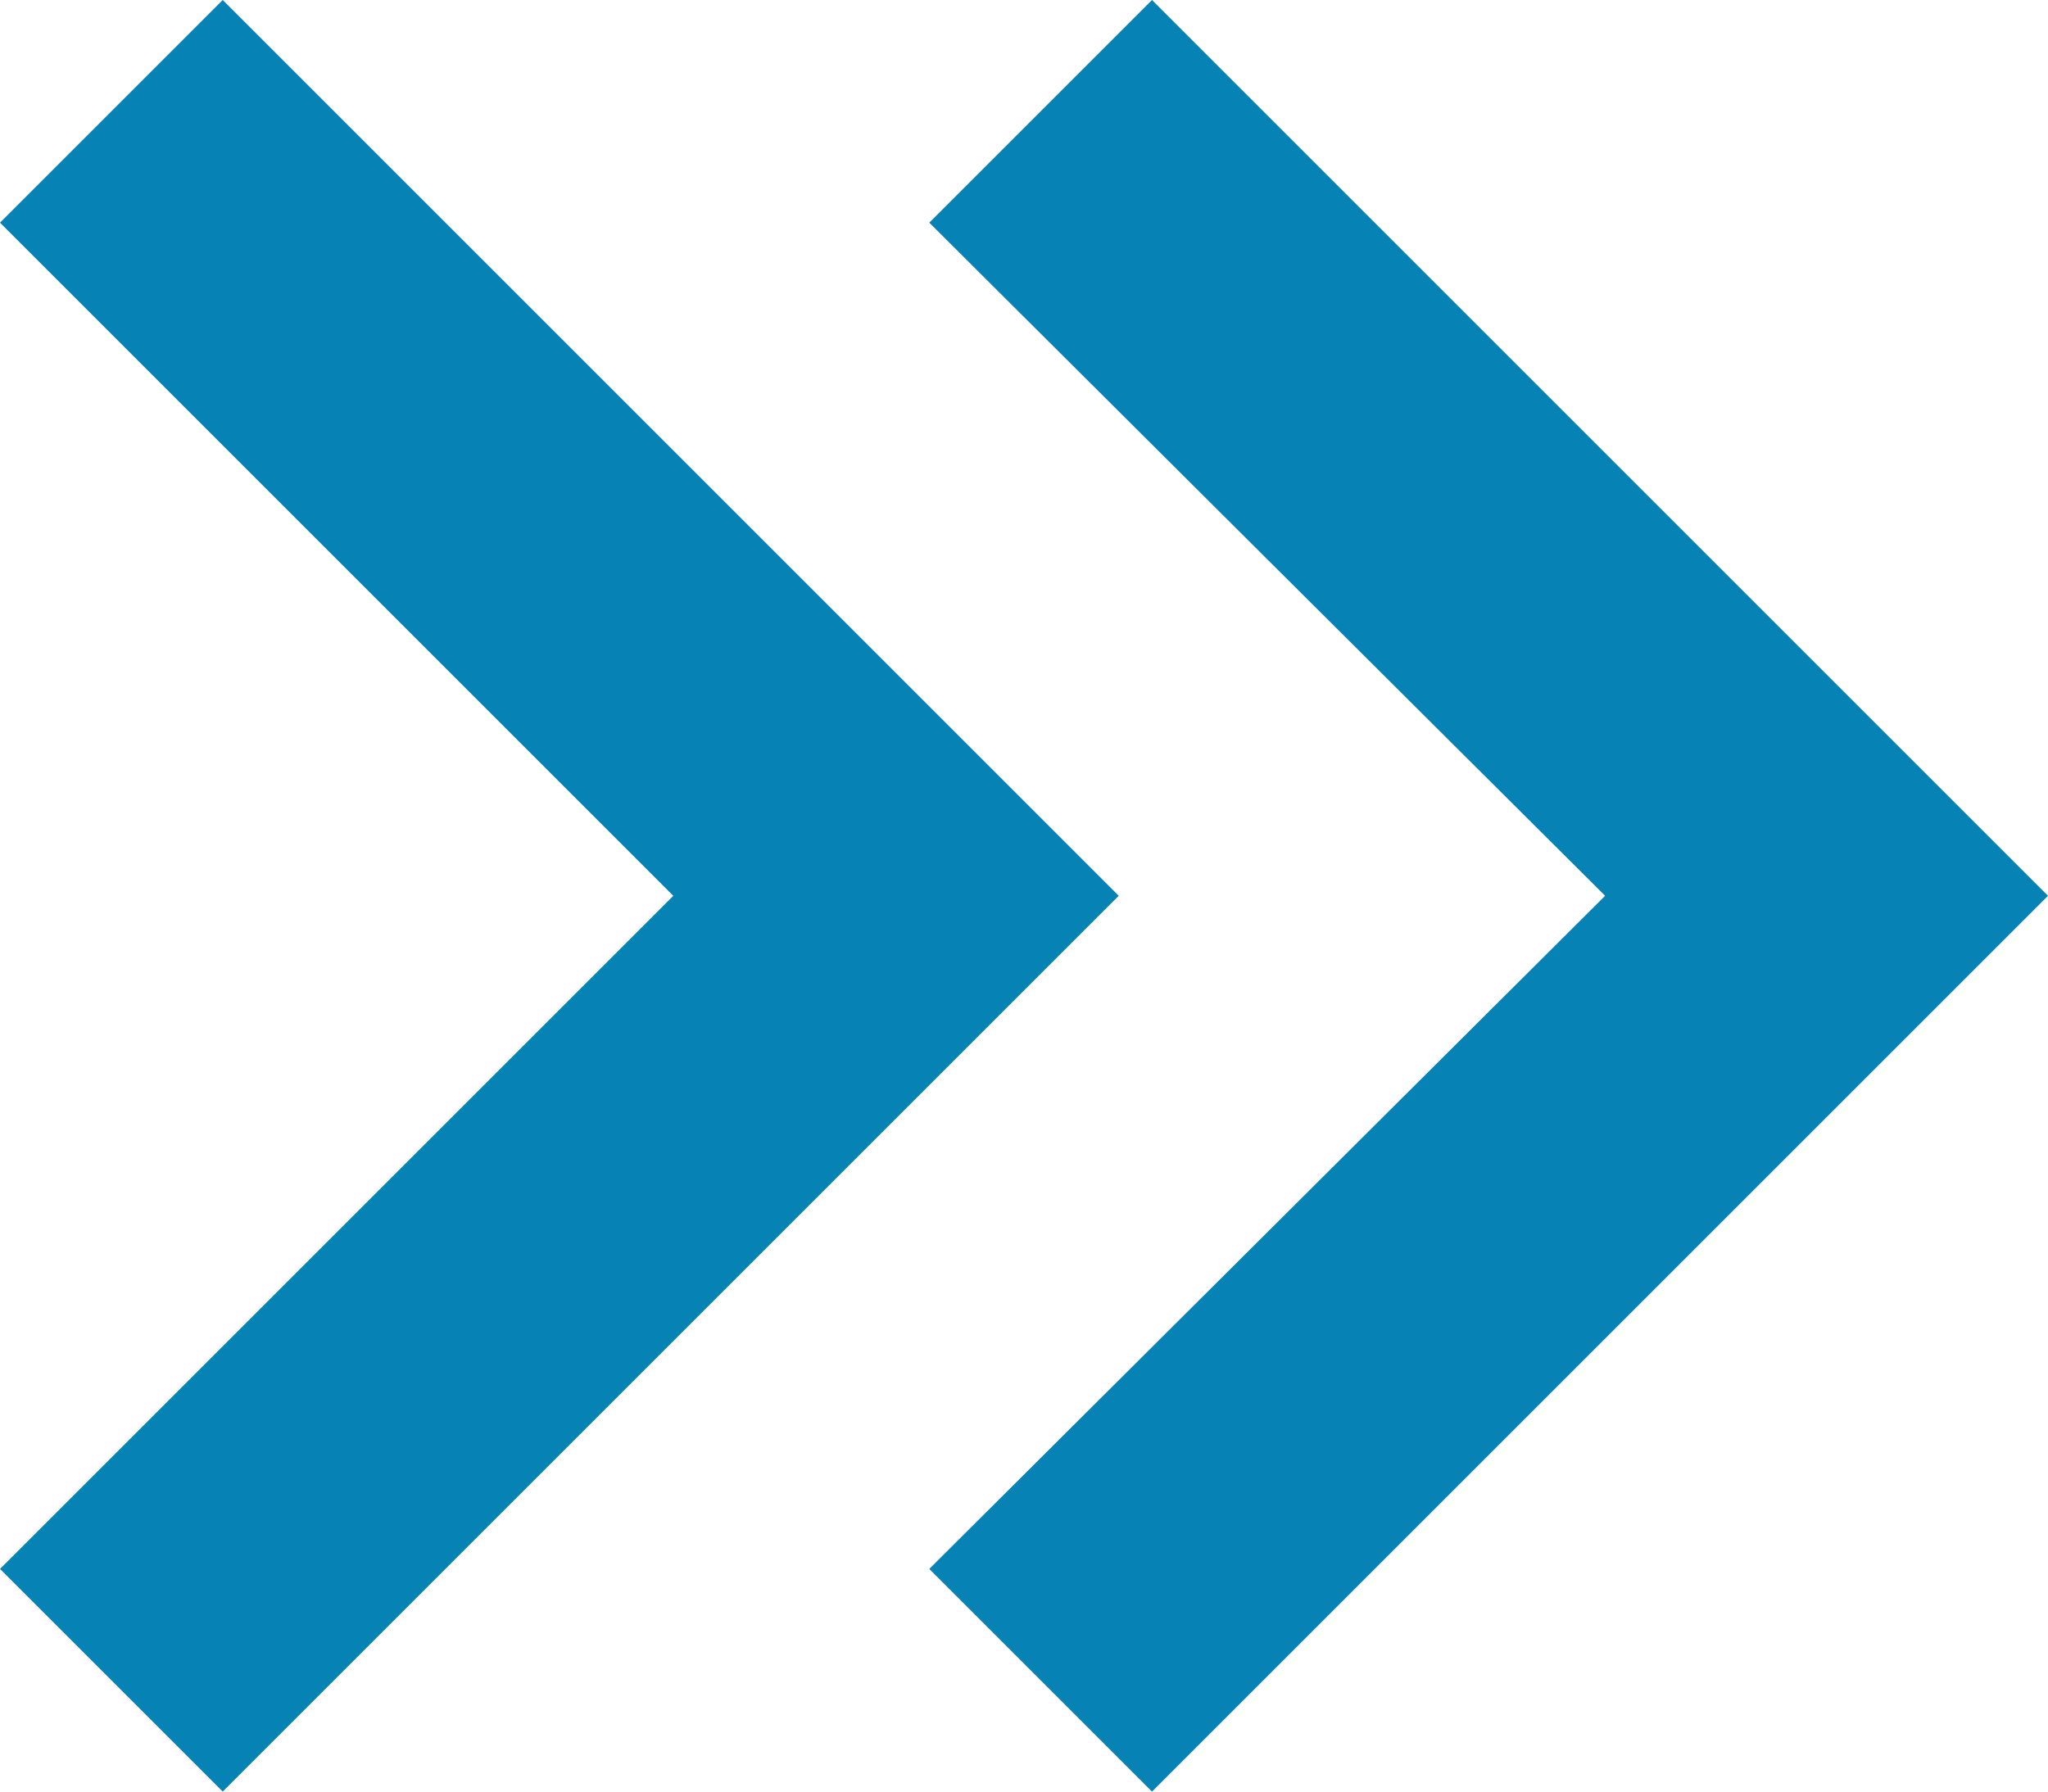
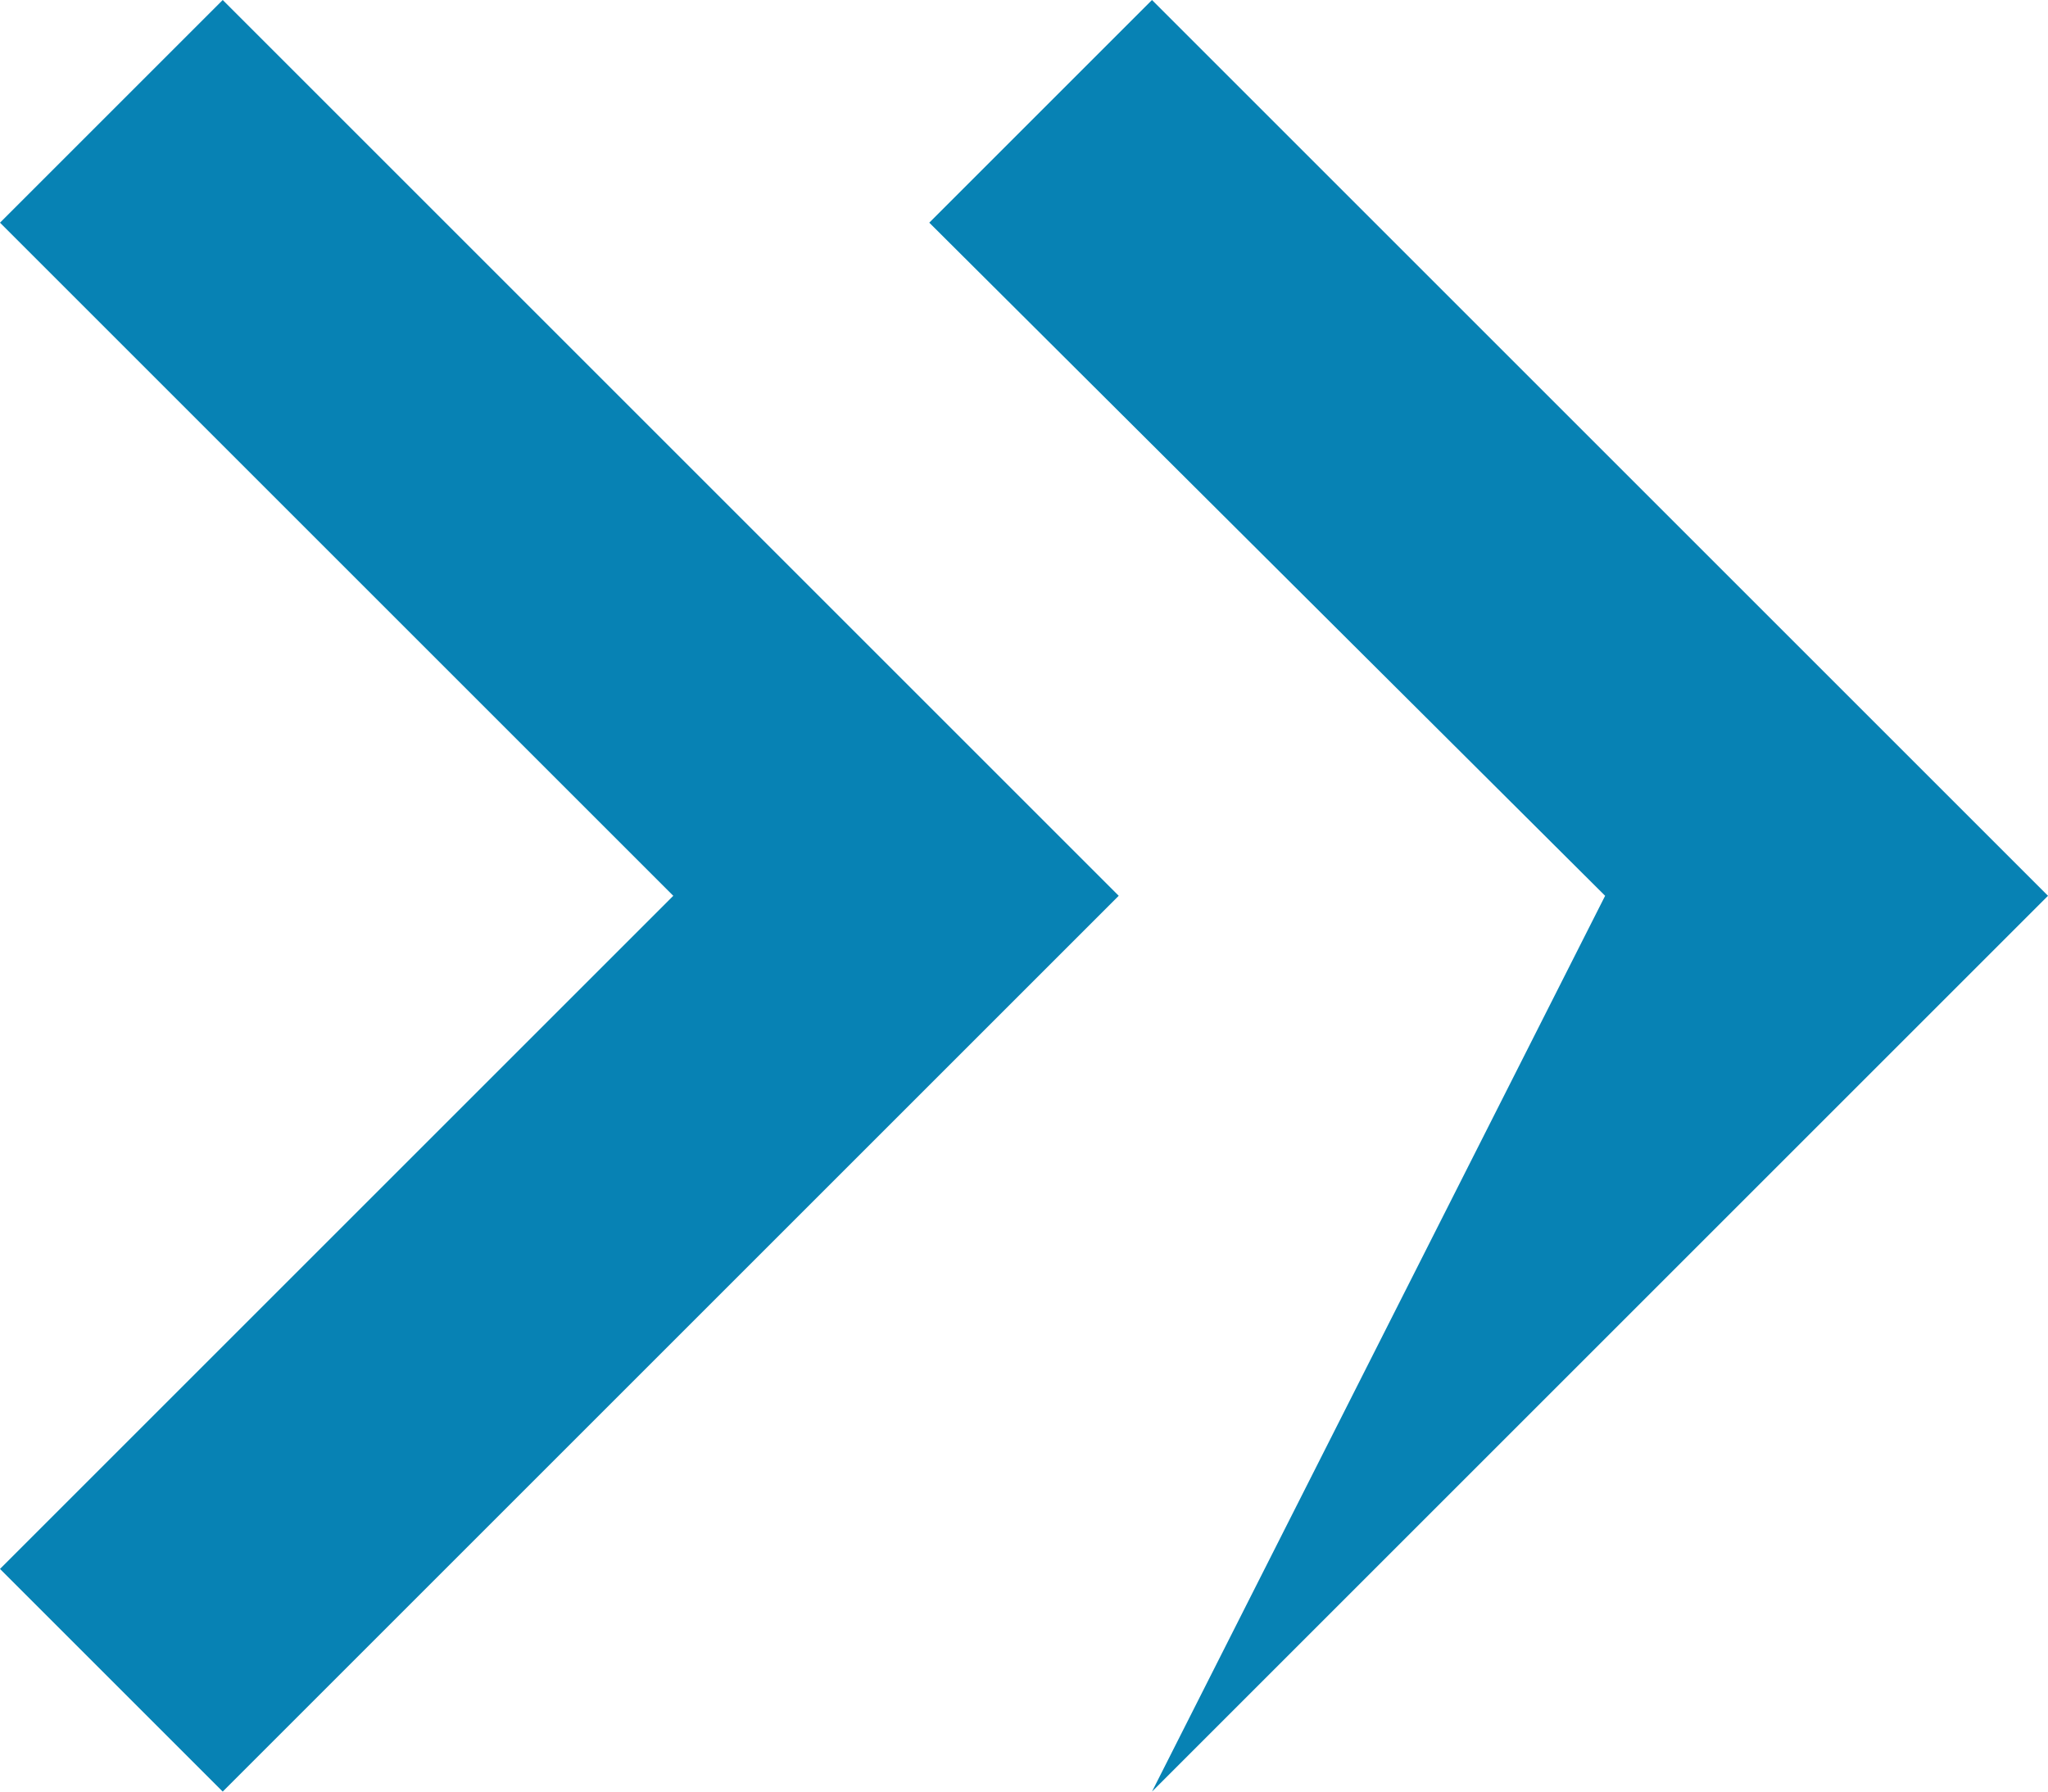
<svg xmlns="http://www.w3.org/2000/svg" data-name="Icons" width="8" height="7" viewBox="0 0 8 7">
-   <path d="M8 3.5L4.5 7l-.87-.87L6.27 3.5 3.63.87 4.5 0zM.87 0L0 .87 2.63 3.5 0 6.13.87 7l3.5-3.5z" fill="#0782b4" />
+   <path d="M8 3.5L4.5 7L6.27 3.5 3.63.87 4.5 0zM.87 0L0 .87 2.63 3.5 0 6.13.87 7l3.5-3.5z" fill="#0782b4" />
</svg>